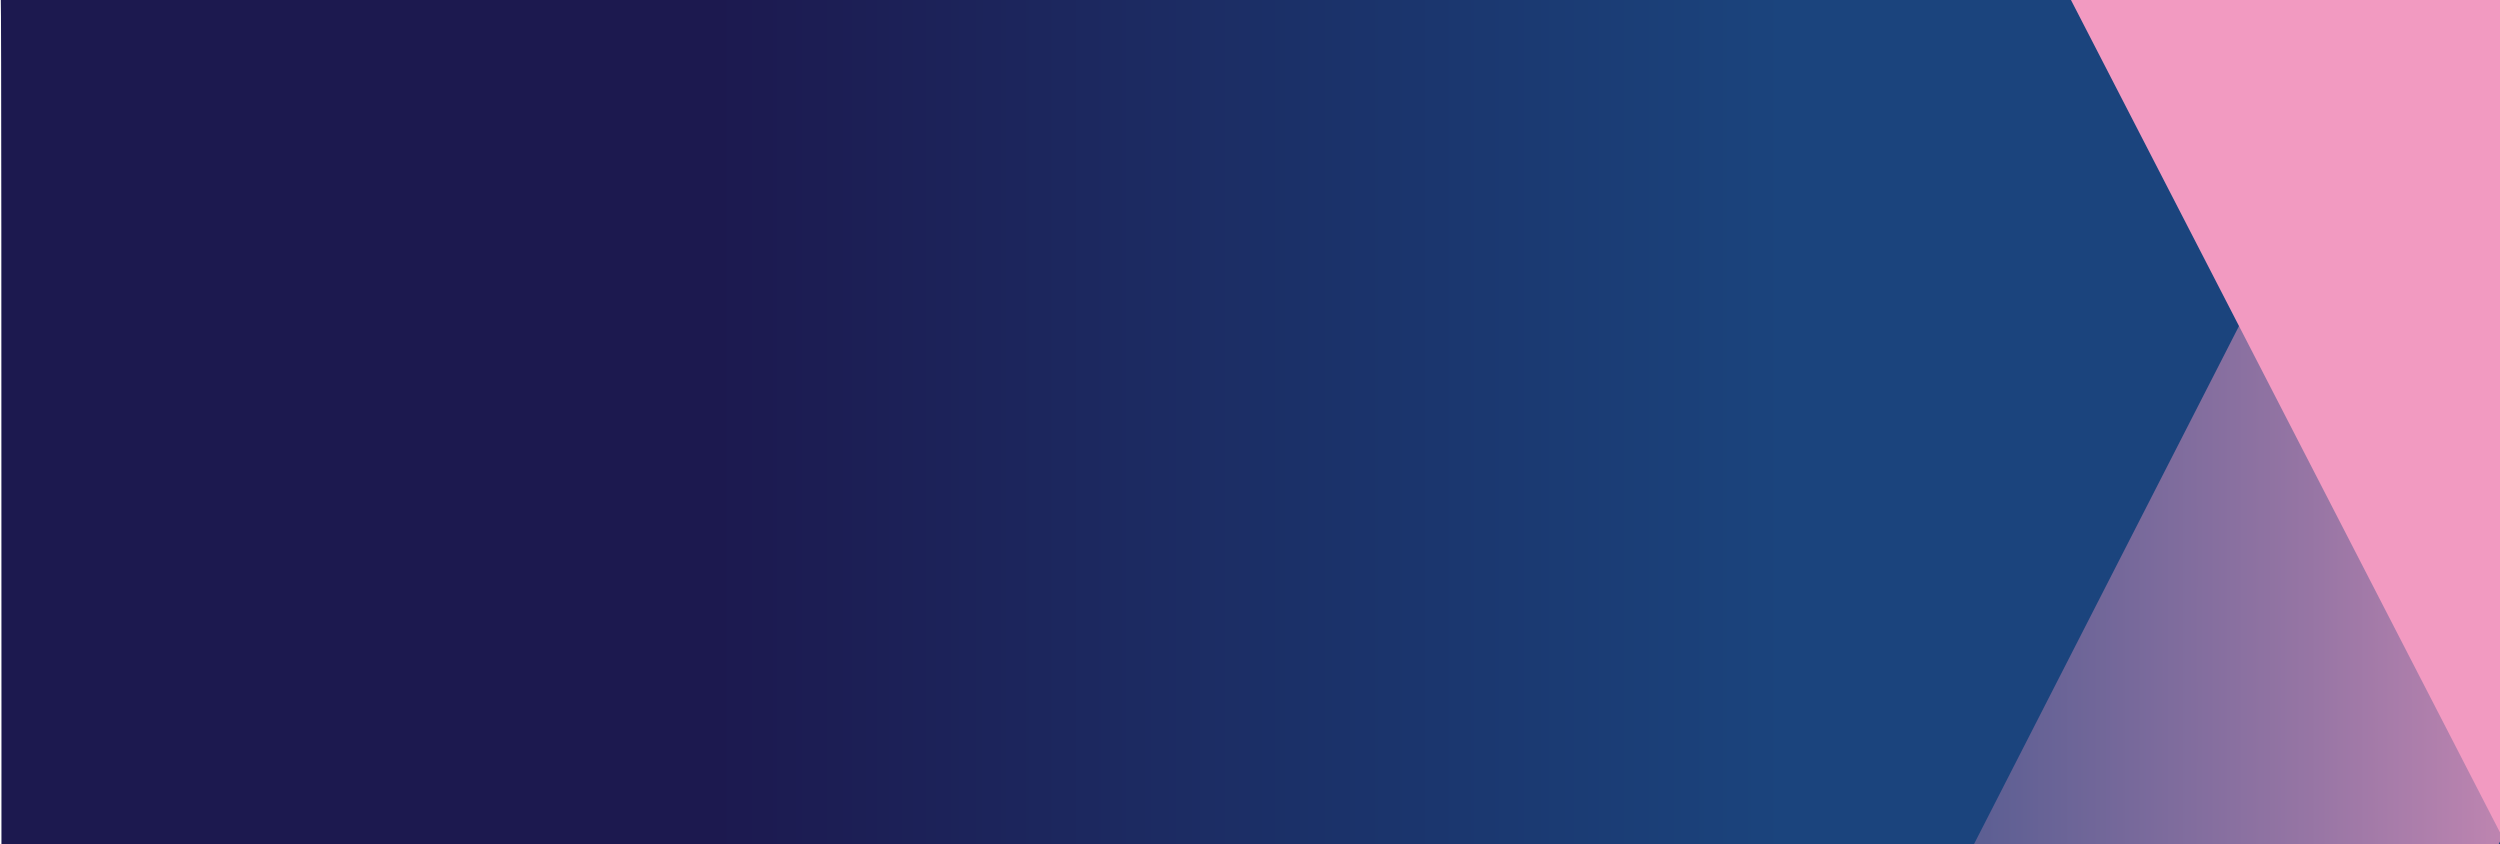
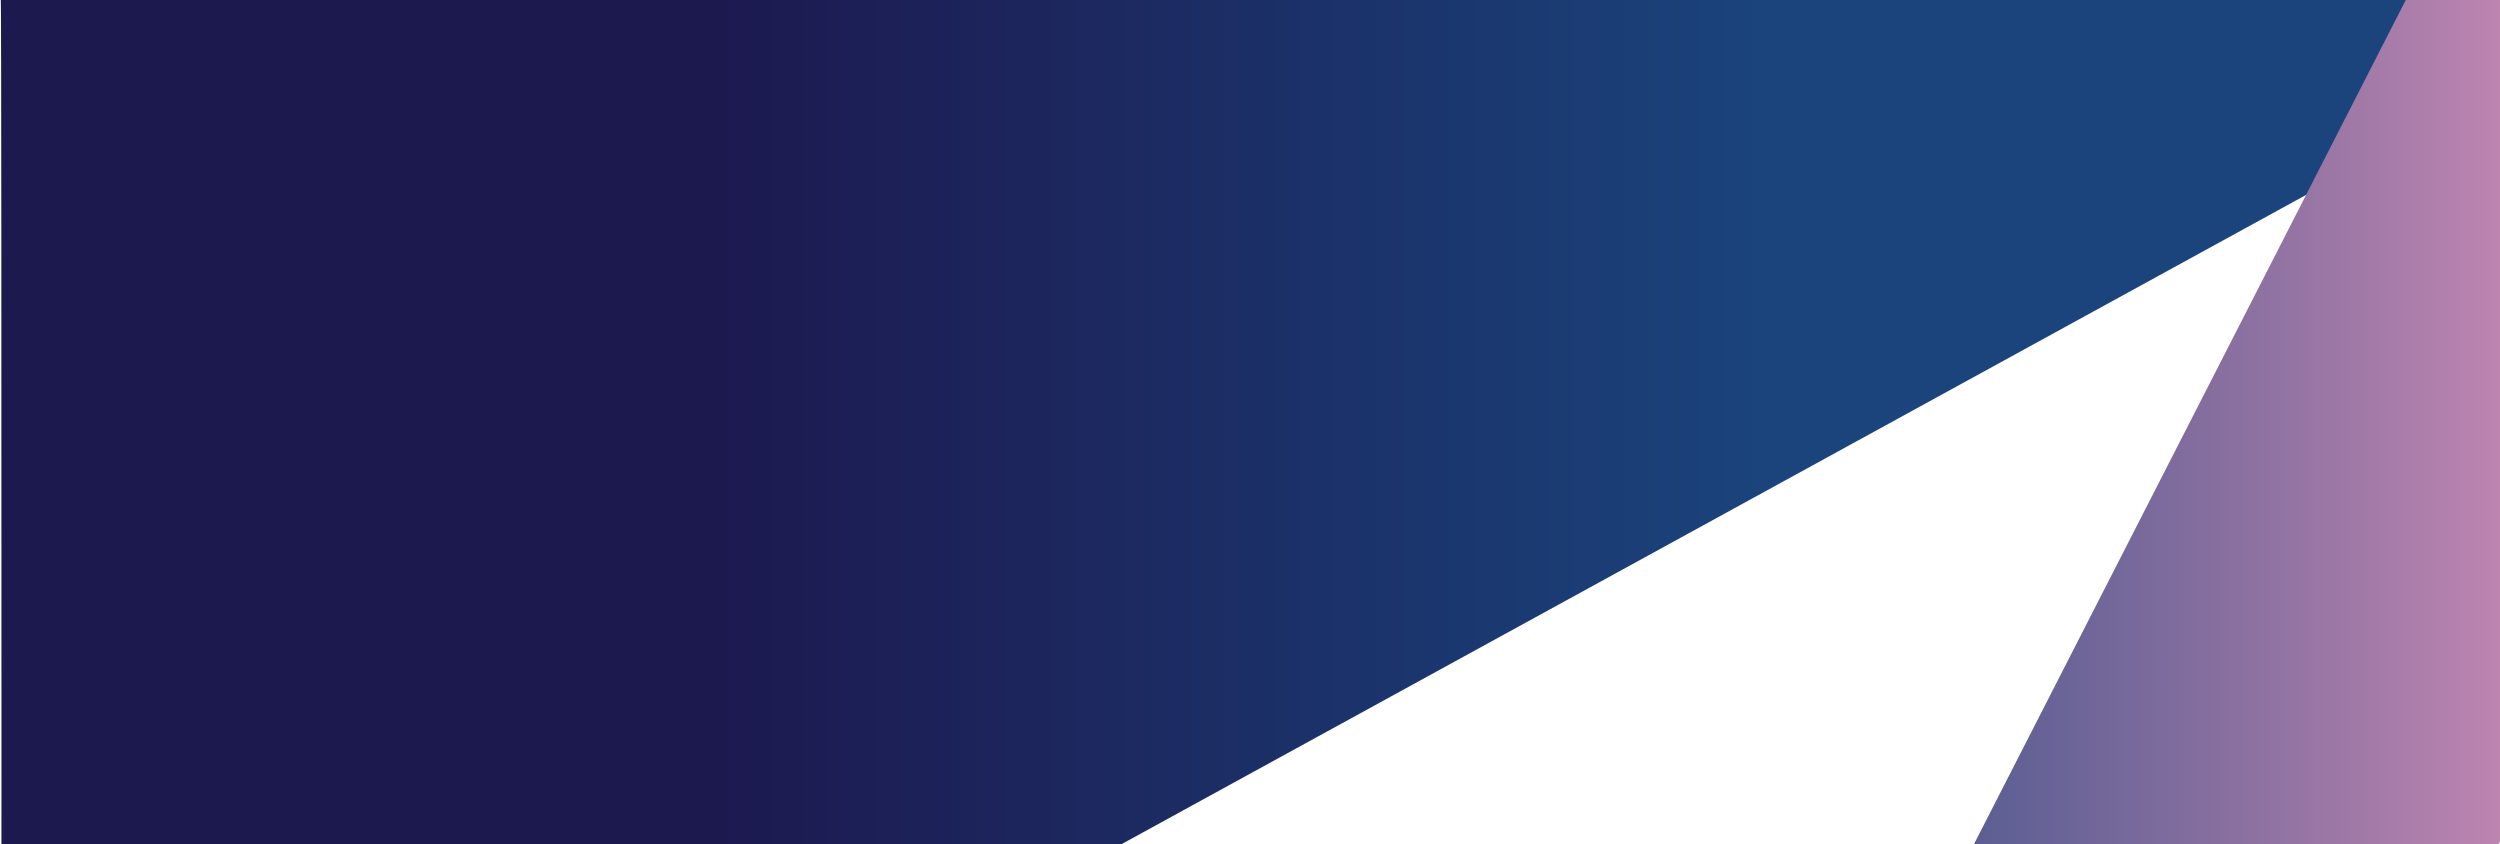
<svg xmlns="http://www.w3.org/2000/svg" width="1247" height="421" viewBox="0 0 1247 421" fill="none">
  <g clip-path="url(#clip0_879_296)">
-     <path d="M0.402 0H1327.67L1252.15 727.576L0.668 727.299C0.668 727.299 0.925 0 0.402 0Z" fill="url(#paint0_linear_879_296)" />
+     <path d="M0.402 0H1327.67L0.668 727.299C0.668 727.299 0.925 0 0.402 0Z" fill="url(#paint0_linear_879_296)" />
    <path d="M1462 0L963.137 973.986C960.943 974.091 702 973.576 702 973.576L1200 0H1462Z" fill="url(#paint1_linear_879_296)" />
    <g style="mix-blend-mode:multiply">
-       <path d="M1294.98 0L1379 163.427L1248.43 418L1033 0H1294.98Z" fill="#F29AC1" />
-     </g>
+       </g>
  </g>
  <defs>
    <linearGradient id="paint0_linear_879_296" x1="0.402" y1="363.788" x2="890.685" y2="363.788" gradientUnits="userSpaceOnUse">
      <stop offset="0.4" stop-color="#1C194F" />
      <stop offset="1" stop-color="#1B447D" />
    </linearGradient>
    <linearGradient id="paint1_linear_879_296" x1="701.987" y1="486.993" x2="1462" y2="486.993" gradientUnits="userSpaceOnUse">
      <stop stop-color="#1A457E" />
      <stop offset="0.08" stop-color="#224880" />
      <stop offset="0.22" stop-color="#3A5188" />
      <stop offset="0.39" stop-color="#606094" />
      <stop offset="0.59" stop-color="#9675A4" />
      <stop offset="0.81" stop-color="#DA90B9" />
      <stop offset="0.88" stop-color="#F29AC1" />
    </linearGradient>
    <clipPath id="clip0_879_296">
      <rect width="1247" height="421" fill="white" />
    </clipPath>
  </defs>
</svg>